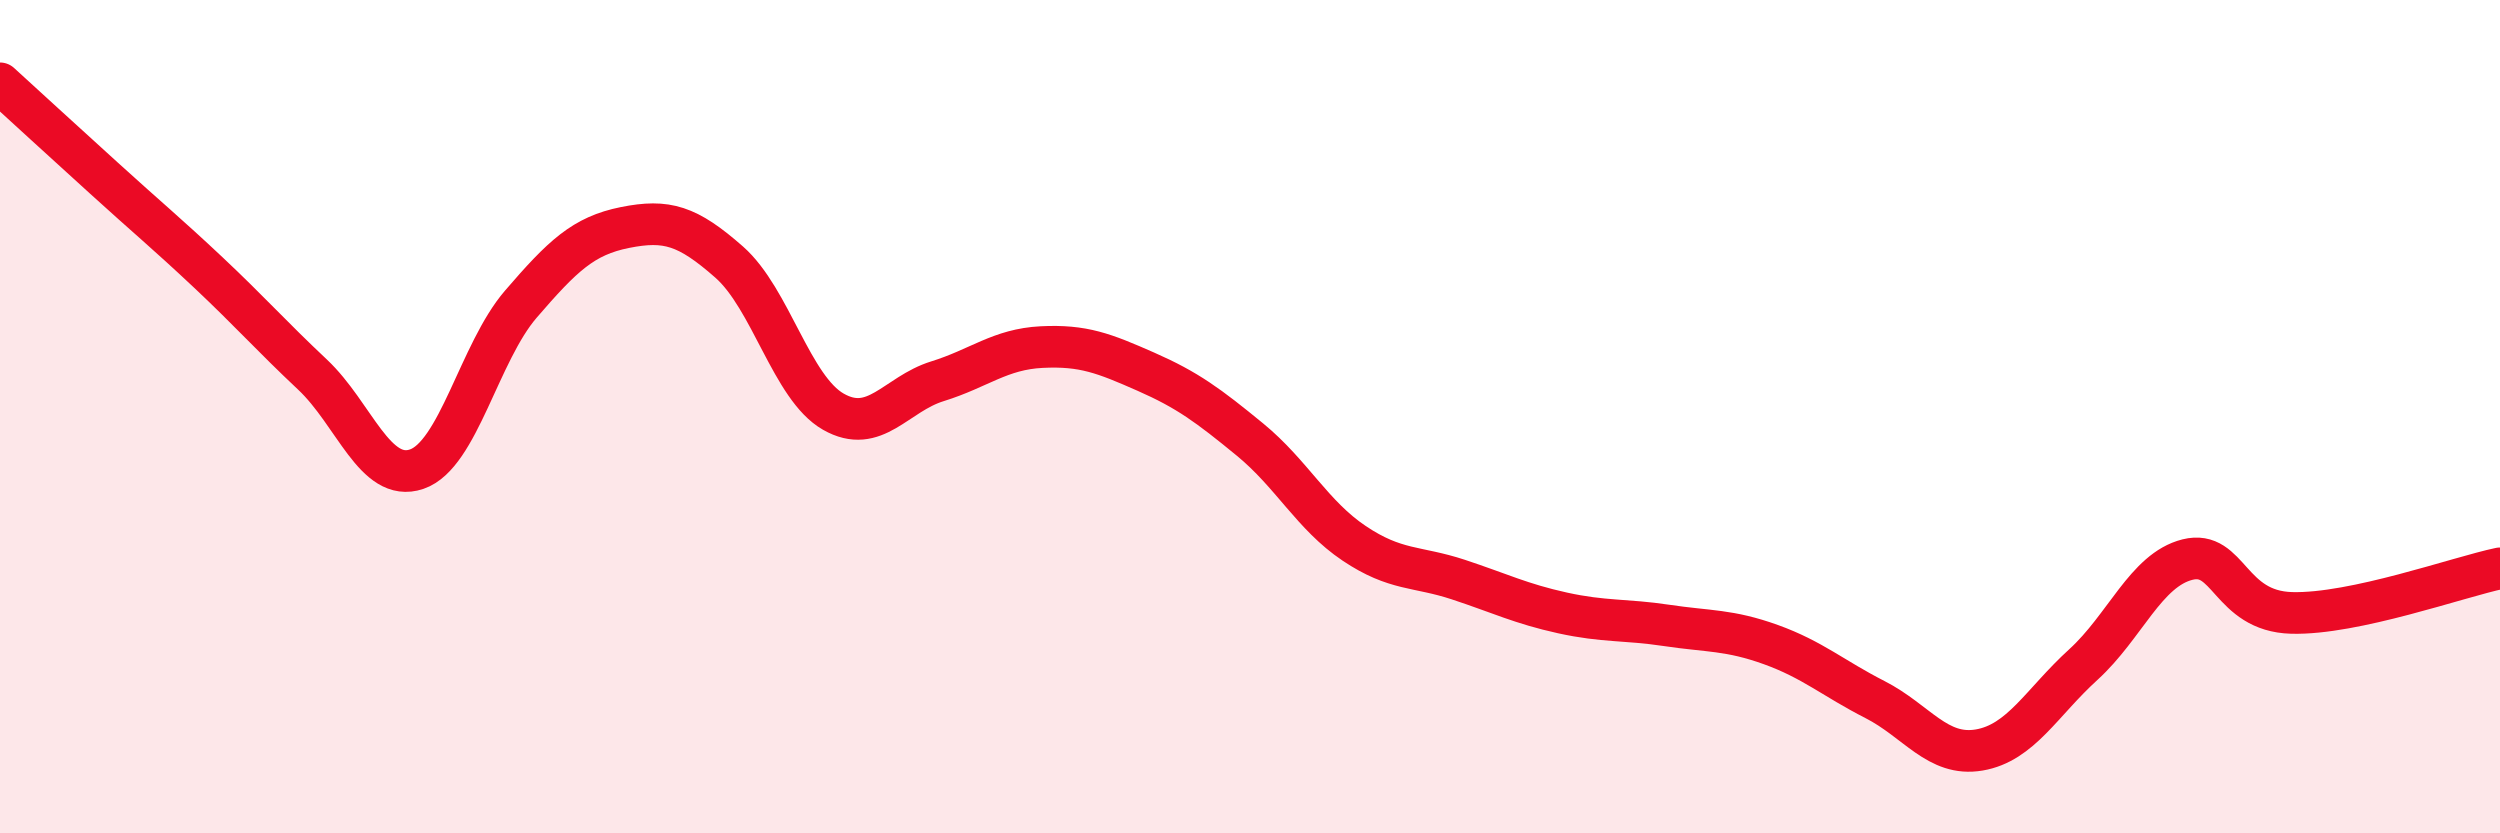
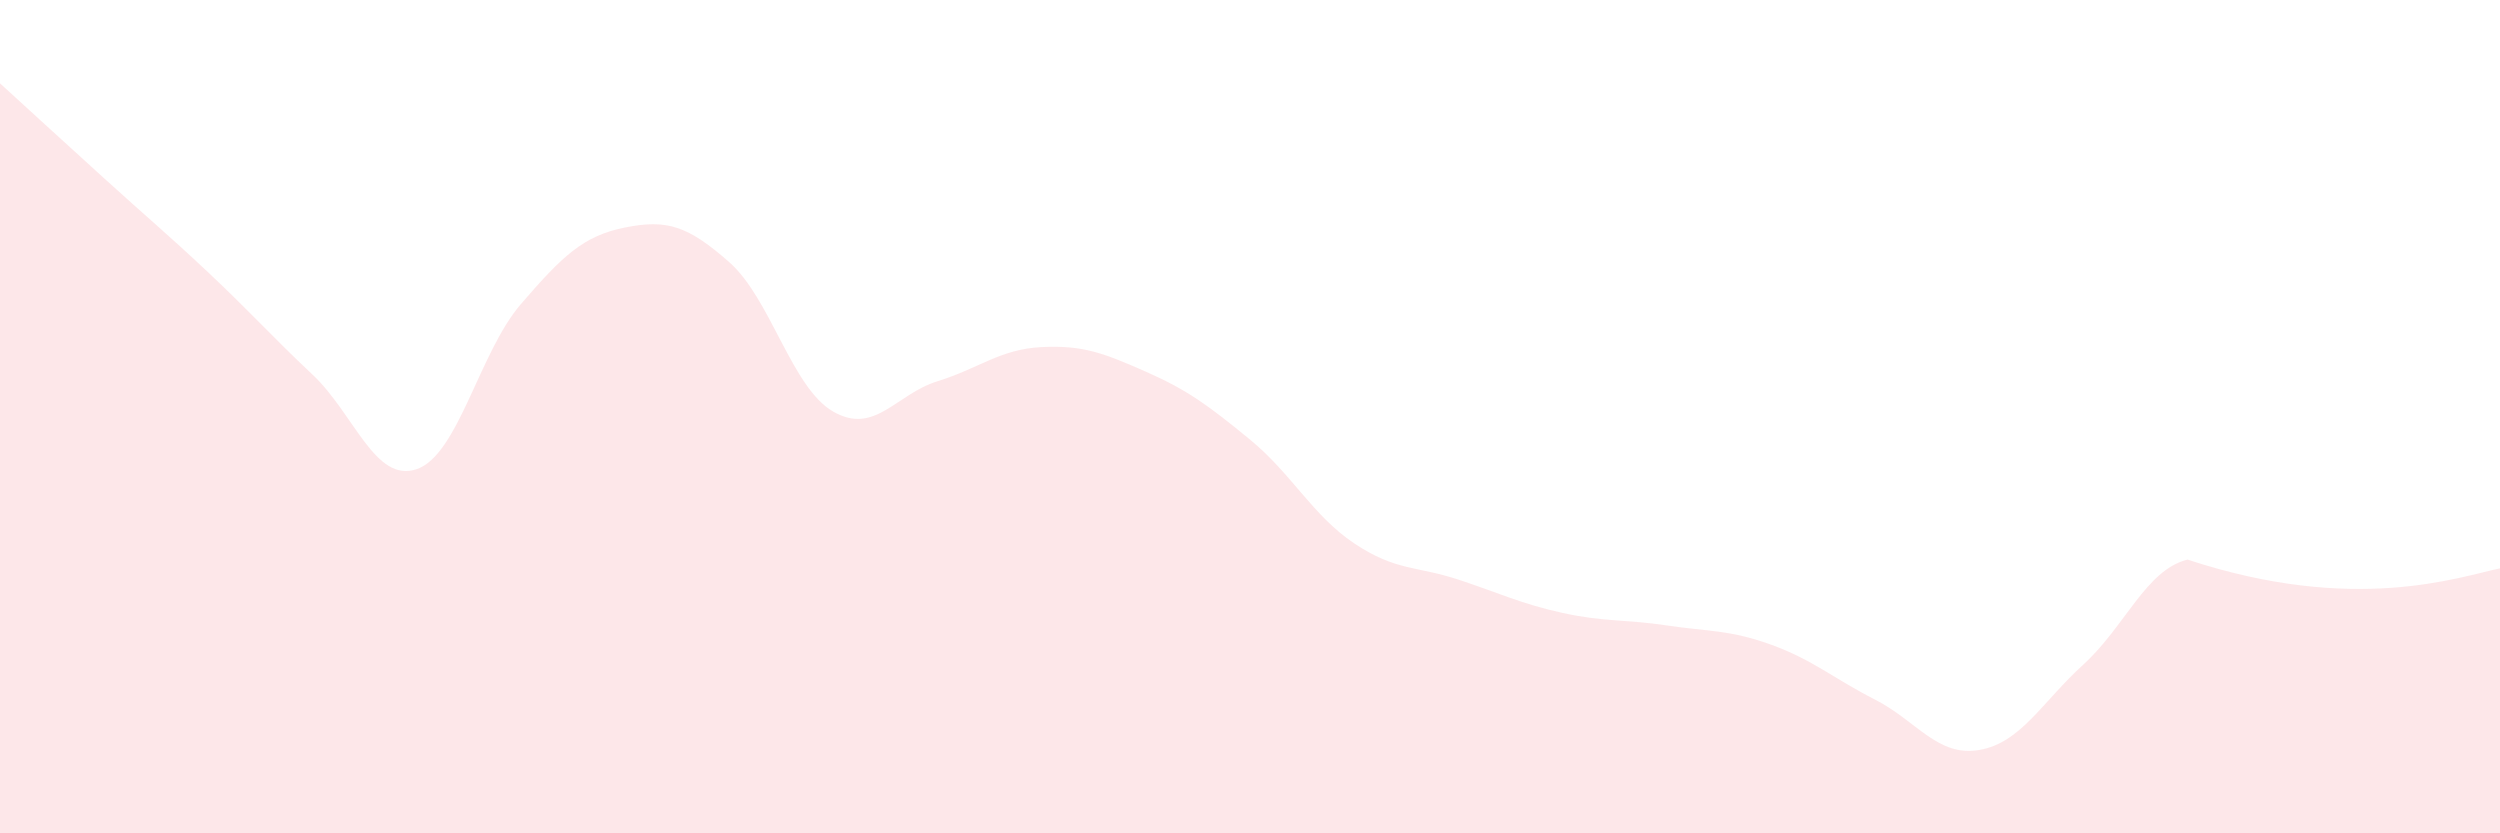
<svg xmlns="http://www.w3.org/2000/svg" width="60" height="20" viewBox="0 0 60 20">
-   <path d="M 0,2 C 0.5,2.46 1.5,3.37 2.5,4.28 C 3.5,5.19 4,5.6 5,6.54 C 6,7.48 6.5,8.05 7.5,8.99 C 8.5,9.93 9,11.6 10,11.26 C 11,10.92 11.5,8.46 12.5,7.3 C 13.5,6.14 14,5.66 15,5.46 C 16,5.26 16.5,5.41 17.5,6.29 C 18.5,7.17 19,9.31 20,9.88 C 21,10.45 21.5,9.46 22.5,9.15 C 23.5,8.84 24,8.38 25,8.33 C 26,8.28 26.5,8.48 27.5,8.92 C 28.5,9.36 29,9.73 30,10.55 C 31,11.37 31.5,12.37 32.5,13.04 C 33.5,13.71 34,13.58 35,13.91 C 36,14.24 36.5,14.49 37.5,14.71 C 38.5,14.93 39,14.86 40,15.01 C 41,15.16 41.5,15.11 42.5,15.47 C 43.5,15.83 44,16.28 45,16.79 C 46,17.3 46.5,18.17 47.5,18 C 48.5,17.83 49,16.86 50,15.95 C 51,15.04 51.5,13.68 52.5,13.43 C 53.5,13.18 53.5,14.67 55,14.71 C 56.5,14.75 59,13.85 60,13.64L60 20L0 20Z" fill="#EB0A25" opacity="0.1" stroke-linecap="round" stroke-linejoin="round" />
-   <path d="M 0,2 C 0.5,2.46 1.5,3.37 2.5,4.28 C 3.5,5.19 4,5.6 5,6.54 C 6,7.48 6.5,8.05 7.5,8.99 C 8.5,9.93 9,11.6 10,11.26 C 11,10.92 11.5,8.46 12.5,7.3 C 13.5,6.14 14,5.66 15,5.46 C 16,5.26 16.5,5.41 17.5,6.29 C 18.5,7.17 19,9.31 20,9.88 C 21,10.45 21.5,9.46 22.5,9.15 C 23.5,8.84 24,8.38 25,8.33 C 26,8.28 26.5,8.48 27.5,8.92 C 28.5,9.36 29,9.73 30,10.55 C 31,11.37 31.5,12.37 32.5,13.04 C 33.5,13.71 34,13.58 35,13.91 C 36,14.24 36.5,14.49 37.5,14.71 C 38.5,14.93 39,14.86 40,15.01 C 41,15.16 41.5,15.11 42.5,15.47 C 43.5,15.83 44,16.28 45,16.79 C 46,17.3 46.5,18.17 47.5,18 C 48.5,17.83 49,16.86 50,15.95 C 51,15.04 51.5,13.68 52.5,13.43 C 53.5,13.18 53.5,14.67 55,14.71 C 56.5,14.75 59,13.85 60,13.64" stroke="#EB0A25" stroke-width="1" fill="none" stroke-linecap="round" stroke-linejoin="round" />
+   <path d="M 0,2 C 0.5,2.46 1.5,3.37 2.5,4.28 C 3.5,5.19 4,5.6 5,6.54 C 6,7.48 6.5,8.05 7.5,8.99 C 8.5,9.93 9,11.6 10,11.26 C 11,10.92 11.5,8.46 12.5,7.3 C 13.5,6.14 14,5.66 15,5.46 C 16,5.26 16.5,5.41 17.5,6.29 C 18.5,7.17 19,9.31 20,9.88 C 21,10.45 21.5,9.46 22.5,9.15 C 23.5,8.84 24,8.38 25,8.33 C 26,8.28 26.5,8.48 27.5,8.92 C 28.5,9.36 29,9.73 30,10.55 C 31,11.37 31.5,12.37 32.5,13.04 C 33.5,13.71 34,13.58 35,13.91 C 36,14.24 36.5,14.49 37.5,14.71 C 38.5,14.93 39,14.86 40,15.01 C 41,15.16 41.5,15.11 42.5,15.47 C 43.5,15.83 44,16.28 45,16.79 C 46,17.3 46.5,18.17 47.5,18 C 48.5,17.83 49,16.86 50,15.95 C 51,15.04 51.5,13.68 52.5,13.43 C 56.5,14.75 59,13.85 60,13.64L60 20L0 20Z" fill="#EB0A25" opacity="0.1" stroke-linecap="round" stroke-linejoin="round" />
</svg>